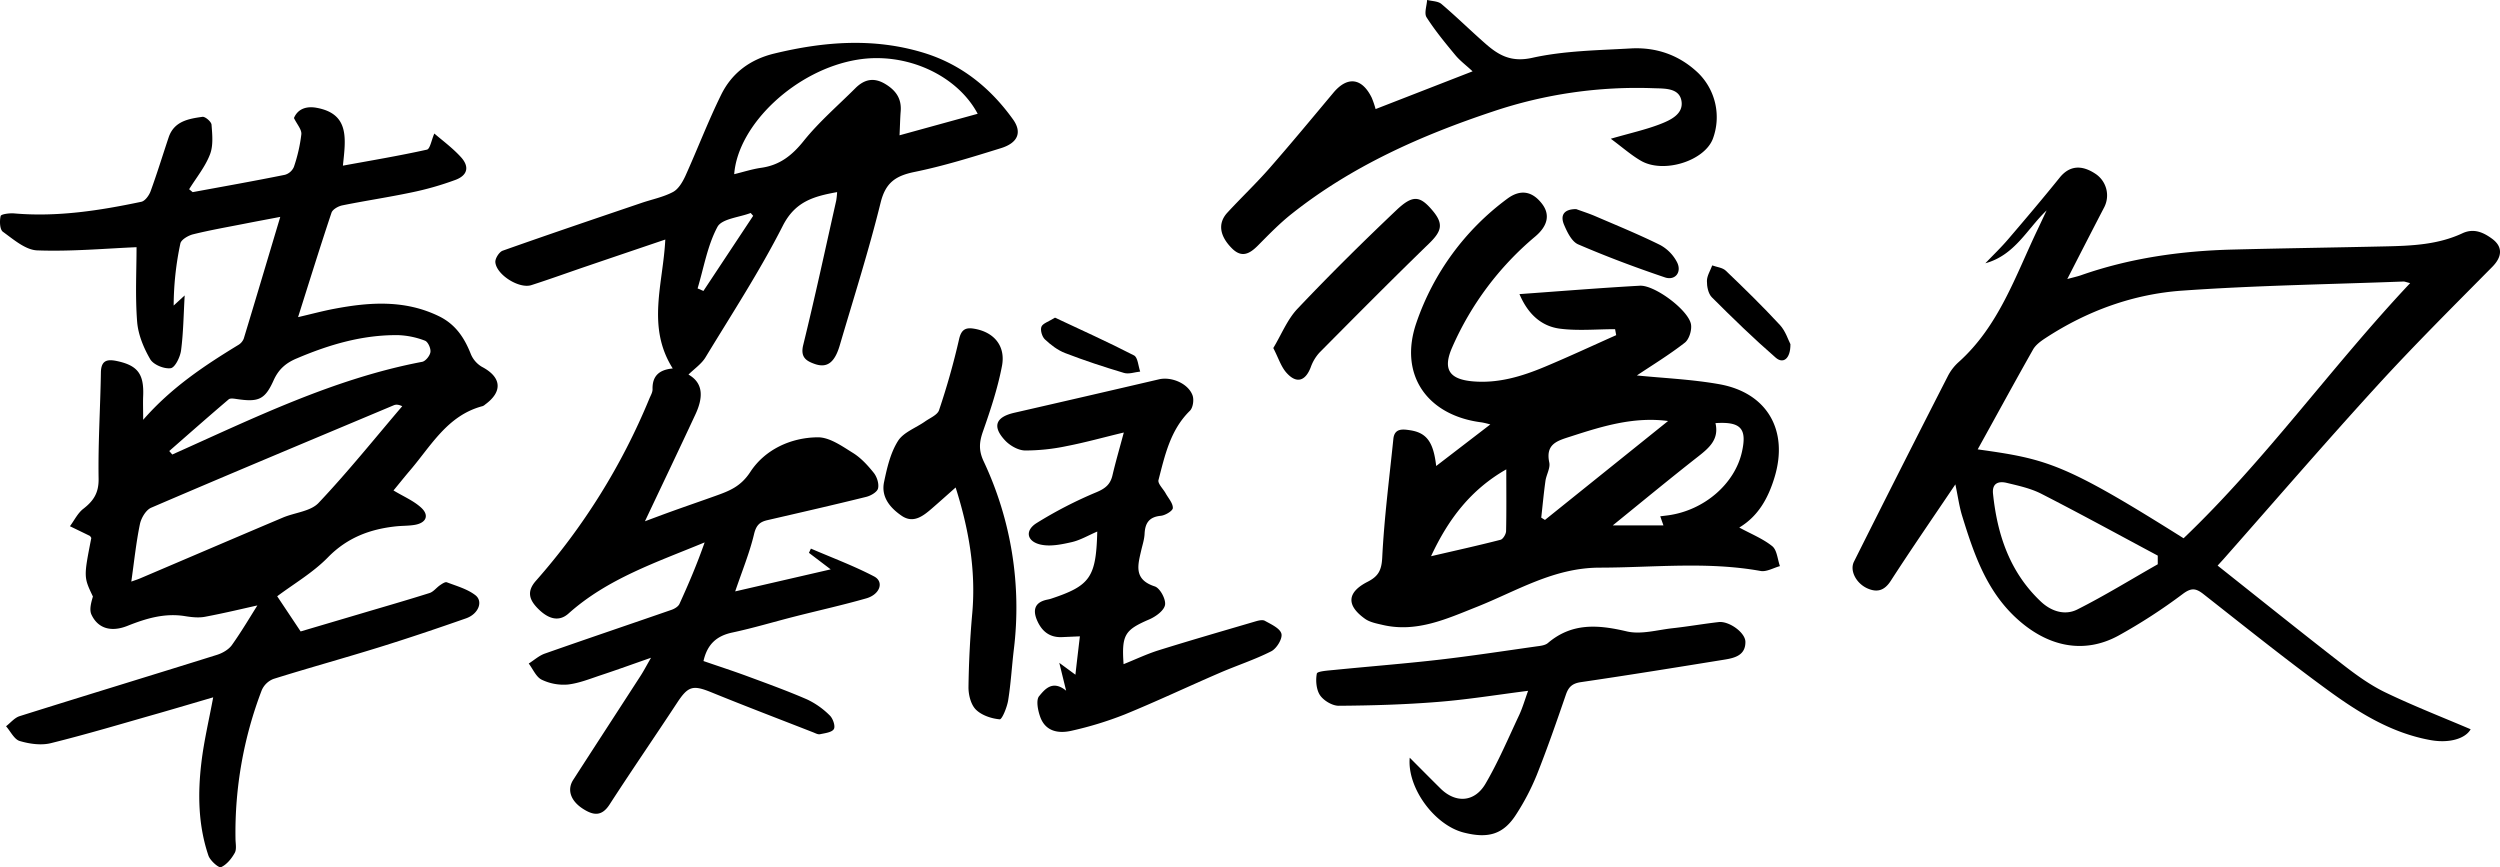
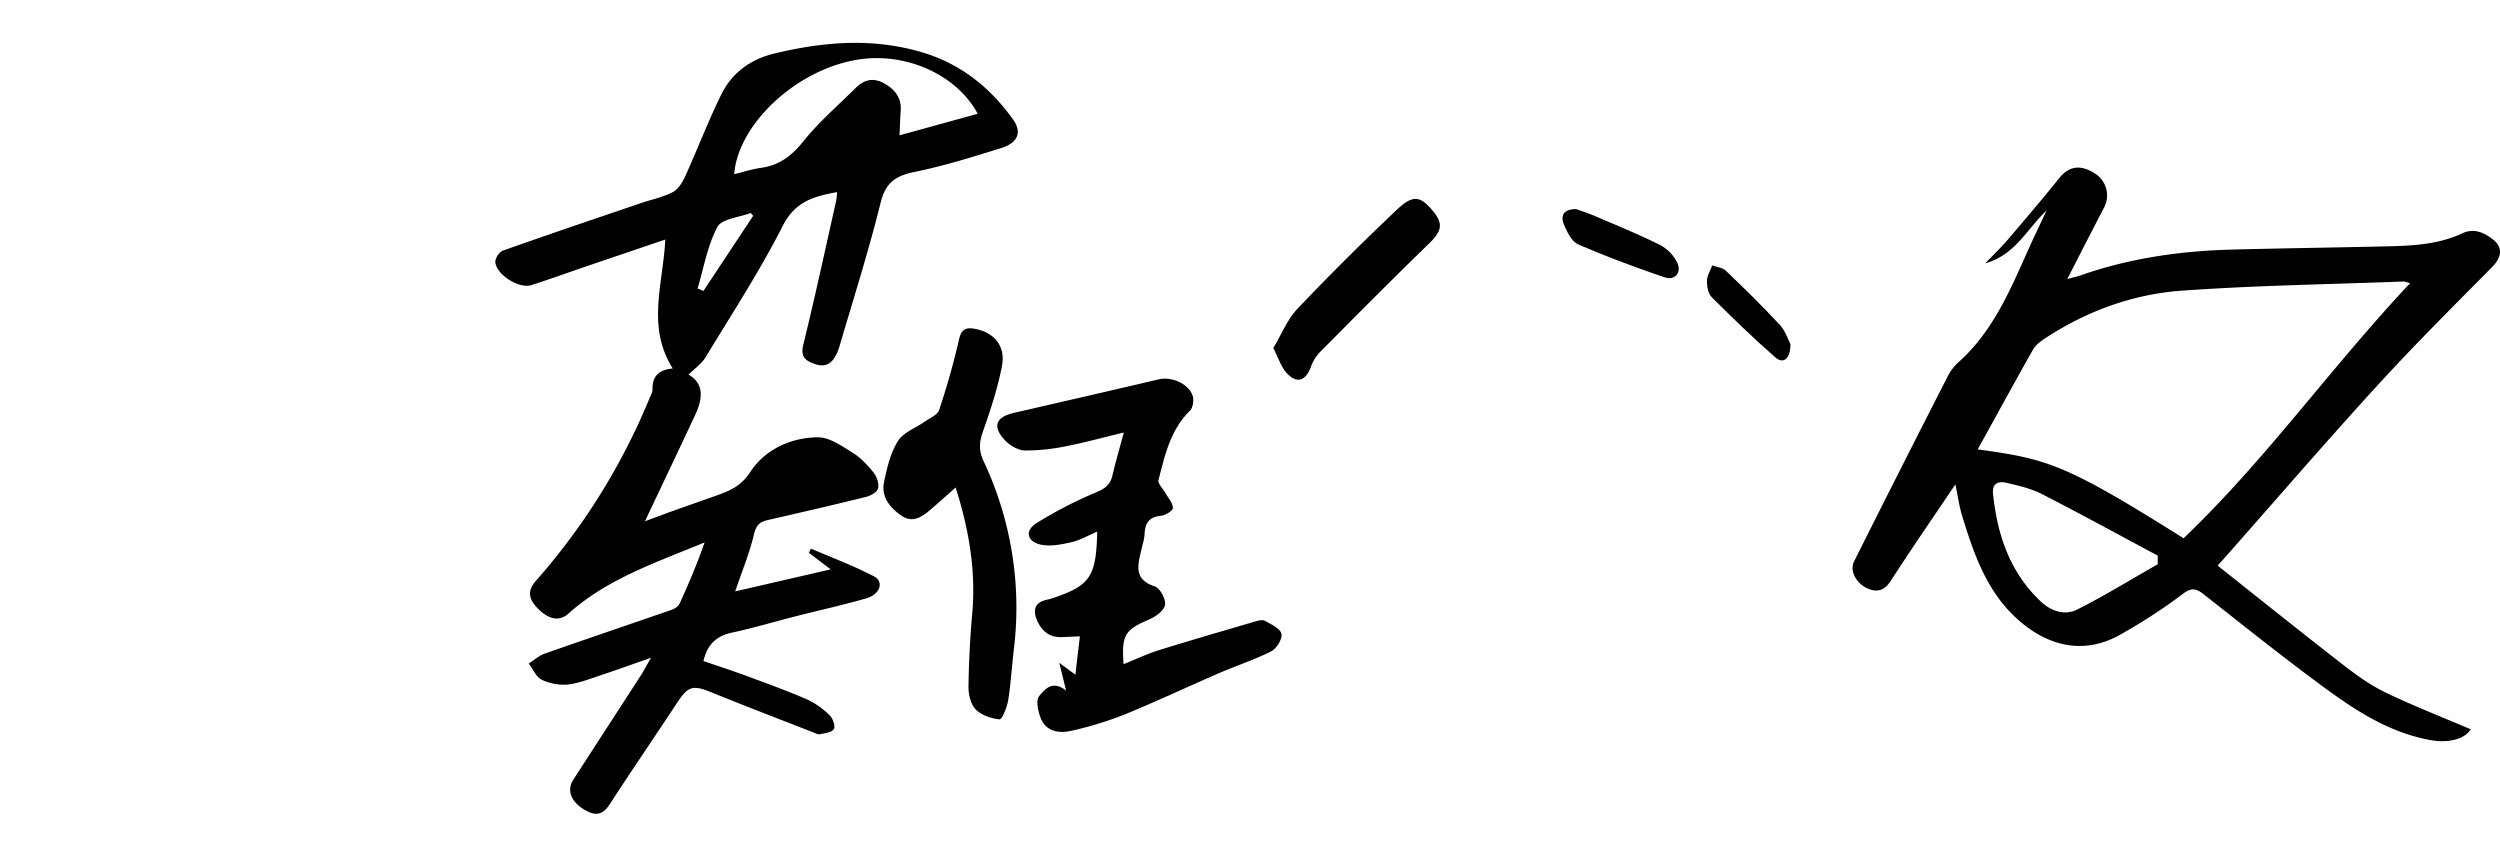
<svg xmlns="http://www.w3.org/2000/svg" viewBox="0 0 1570.53 544.76">
  <g id="레이어_2" data-name="레이어 2">
    <g id="레이어_1-2" data-name="레이어 1">
-       <path d="M247.2,308.11c6.28,3.79,12.58,6.43,17.33,10.76,5.27,4.81,3.28,9.57-3.82,10.83-3.89.69-7.91.54-11.86.95-16.43,1.74-30.71,7.09-42.85,19.5-9.45,9.66-21.56,16.7-31.86,24.43l14.73,22.1,37.19-11c14.61-4.34,29.26-8.53,43.79-13.13,2.47-.78,4.32-3.39,6.61-4.94,1.28-.87,3.21-2.2,4.26-1.8,6.13,2.36,12.84,4.19,17.9,8.09s2,11.8-5.83,14.55c-18.1,6.34-36.29,12.49-54.61,18.18-22.08,6.86-44.39,13-66.45,19.91a13.23,13.23,0,0,0-7.31,7.09,249.92,249.92,0,0,0-16.48,93.14c0,3,.85,6.64-.46,9-2,3.61-5.08,7.42-8.64,9-1.42.61-6.83-4.13-7.9-7.28-6.49-19.14-6.77-39-4.38-58.8,1.6-13.27,4.72-26.36,7.37-40.62-11.26,3.29-22.71,6.7-34.2,10-22.57,6.41-45.06,13.17-67.82,18.8-6.09,1.5-13.36.46-19.5-1.36-3.48-1-5.78-6.05-8.61-9.27,2.82-2.16,5.33-5.34,8.52-6.34,41.3-13,82.72-25.58,124-38.52,3.47-1.09,7.34-3.31,9.38-6.17,6.32-8.9,11.86-18.37,16-24.87-8.34,1.84-20.54,4.8-32.86,7.12-4,.76-8.42.29-12.52-.38-12.86-2.11-24.56,1.44-36.31,6.12-10.33,4.1-18.54,1.52-22.55-7.09-1.44-3.11-.23-7.45.91-11.37-5.82-12.21-5.82-12.21-1-36.81-.34-.46-.6-1.12-1.07-1.35-4.1-2-8.24-4-12.36-6,2.76-3.71,4.89-8.24,8.41-10.95,6.44-5,9.74-10,9.6-18.9-.37-22.23,1.09-44.49,1.44-66.74.13-7.7,4-8.47,10.11-7.17,13,2.77,17,8.12,16.45,21.85-.19,4.4,0,8.81,0,15.06,17.68-20.27,38.42-34,59.72-47a8.1,8.1,0,0,0,3.46-4c7.6-25,15-50,22.94-76.48-8.44,1.61-15.51,2.92-22.56,4.31-10.75,2.12-21.57,4-32.2,6.63-3.05.76-7.49,3.34-8,5.76a190.92,190.92,0,0,0-4.21,39l6.92-6.36c-.71,12.16-.82,23.41-2.27,34.49-.55,4.18-3.77,10.84-6.51,11.23-4.09.58-10.86-2.19-12.87-5.65-4.13-7.11-7.59-15.47-8.22-23.56-1.24-16-.37-32.14-.37-46.81-19.6.82-41.07,2.8-62.45,2C16,157,8.48,150.41,1.84,145.62c-2-1.45-2.19-6.79-1.43-9.92.29-1.2,5.6-1.89,8.53-1.63,27.06,2.35,53.54-1.78,79.84-7.31,2.36-.49,4.88-4,5.85-6.68,4.07-11.14,7.53-22.5,11.31-33.76,3.41-10.18,12.48-11.69,21.23-12.93,1.73-.25,5.58,3.06,5.72,4.94.47,6.24,1.2,13.16-1,18.73-3,7.79-8.6,14.59-13.07,21.82l2.22,1.82c19.36-3.57,38.74-7,58-10.9a8.73,8.73,0,0,0,5.61-5,99.33,99.33,0,0,0,4.66-20.44c.28-3-2.7-6.2-4.64-10.21,2.39-5.75,7.8-7.6,14.2-6.43,21.08,3.83,18.23,19.88,16.55,36.35,18.33-3.36,35.65-6.25,52.77-10.06,2-.44,2.82-5.93,4.66-10.13,4.76,4.14,11.3,8.9,16.64,14.75,5.52,6,4.35,11.44-3.25,14.33a189.64,189.64,0,0,1-28.07,8c-14.29,3-28.79,5.15-43.12,8.06-2.54.51-6.09,2.5-6.8,4.61-7.12,21.29-13.76,42.74-21,65.6,8.41-1.95,15.64-3.91,23-5.29,22.19-4.18,44.14-5.65,65.43,4.68,10.42,5.06,16,13.45,20.07,23.74a16.68,16.68,0,0,0,7,8.09c12.29,6.43,13.26,15.48,2.05,23.65a5.56,5.56,0,0,1-1.5,1c-22.6,5.88-32.83,25.65-46.59,41.44C253.41,300.47,250.2,304.5,247.2,308.11ZM82.49,365.36c2.47-.89,3.91-1.33,5.29-1.91,30-12.77,59.92-25.61,89.93-38.3,7.51-3.18,17.37-3.86,22.42-9.21,18.38-19.44,35.17-40.38,52.56-60.76-2.69-1.24-4.14-1.09-5.42-.55C196.46,276,145.61,297.19,95,318.94c-3.32,1.42-6.32,6.49-7.11,10.35C85.51,340.84,84.3,352.63,82.49,365.36Zm23.85-82,1.88,2.18c51.07-22.83,101.38-47.66,157-58.24,2.15-.41,4.88-3.84,5.19-6.15s-1.56-6.45-3.44-7.13a51.78,51.78,0,0,0-16.78-3.48c-22.34-.26-43.26,5.9-63.69,14.59C179.58,228,175,232,171.88,238.94c-5.45,12.15-9.5,13.77-23.13,11.75-1.69-.25-4.08-.67-5.1.2C131.1,261.57,118.74,272.47,106.34,283.32Z" />
      <path d="M422.63,231.48c-16.57-26.2-6.06-53-4.68-81-16.88,5.73-32.83,11.12-48.76,16.56-11.8,4-23.53,8.28-35.41,12.09-7.6,2.43-21.85-6.43-22.59-14.37-.22-2.33,2.39-6.48,4.61-7.27,29-10.28,58.09-20.12,87.18-30,6.63-2.26,13.69-3.64,19.79-6.87,3.43-1.81,6-6.23,7.76-10C438.2,93.62,444.82,76.24,453,59.61c6.74-13.76,18.23-22.32,33.52-26,31.33-7.56,62.6-10,93.88-.4,23.55,7.25,41.8,22,56,41.82,5.72,8,3.19,14.65-7.44,18-18,5.6-36.09,11.24-54.51,15-11.82,2.44-18.12,6.68-21.24,19.29-7.43,30.11-16.88,59.72-25.63,89.51-3.22,11-8,14.56-15.81,11.8-5.41-1.92-9.06-4.27-7.17-11.93,7.4-30.13,13.92-60.47,20.73-90.74a49.89,49.89,0,0,0,.56-5.28c-14.62,2.66-26.31,5.8-34.13,21.17-14.46,28.45-32,55.35-48.58,82.68-2.5,4.11-6.91,7.06-10.67,10.78,9.83,5.58,9,15,4.43,24.87-10.49,22.57-21.25,45-31.78,67.29,4.94-1.83,11.28-4.24,17.67-6.53,8.88-3.19,17.81-6.25,26.7-9.44,8.58-3.07,15.8-5.77,21.86-15.07,9.07-13.9,25.29-21.58,42.36-21.71,7.37-.06,15.18,5.52,22,9.76,5.08,3.13,9.4,7.86,13.17,12.58,2,2.51,3.38,6.83,2.68,9.77-.53,2.27-4.51,4.58-7.36,5.29-20.66,5.12-41.42,9.86-62.16,14.65-4.78,1.1-7,3.16-8.35,8.67-2.78,11.76-7.46,23.07-11.87,36.08l60-13.84L508.19,347.3l1.23-2.66c13.28,5.73,26.92,10.79,39.71,17.49,6.37,3.34,3.73,11.29-4.92,13.77-14.93,4.27-30.12,7.63-45.17,11.47-13,3.31-25.87,7.2-39,10-9.76,2.08-15.7,7.27-18.1,17.91,9,3.12,18.46,6.17,27.73,9.6,12.58,4.66,25.22,9.23,37.5,14.58a50.76,50.76,0,0,1,14.1,10c2,1.89,3.64,6.74,2.57,8.55-1.24,2.09-5.59,2.57-8.7,3.24-1.3.28-2.93-.66-4.35-1.21-21.28-8.32-42.64-16.46-63.8-25.08-11.71-4.78-14.7-4-21.62,6.53-14.05,21.38-28.56,42.46-42.45,63.94-5.07,7.84-10.47,6.7-16.85,2.57-7.58-4.93-10-11.87-5.94-18.13,14.05-21.8,28.21-43.52,42.28-65.3,1.95-3,3.61-6.22,6.58-11.37-11.77,4.11-21.39,7.61-31.1,10.82-6.94,2.29-13.9,5.15-21.05,6A31.7,31.7,0,0,1,340.32,427c-3.53-1.7-5.5-6.65-8.16-10.16,3.38-2.12,6.5-5,10.17-6.27,26.45-9.3,53-18.26,79.51-27.46,1.89-.65,4.19-2,5-3.71,5.75-12.58,11.17-25.32,15.82-38.66-30.15,12.51-60.93,22.68-85.53,44.7-5.68,5.08-12.24,3.9-19.19-3.12-5.32-5.38-7.28-10.61-1.32-17.4a406.55,406.55,0,0,0,71.27-114.39c.81-2,2.09-4,2.05-6C409.73,236.27,414,232.26,422.63,231.48ZM565.1,85l49.09-13.52c-12.84-24.2-44.81-39-75.46-34-38.78,6.31-75.14,40.74-77.49,71.94,5.64-1.36,11.21-3.18,16.91-4,11.58-1.62,19.38-7.69,26.72-16.86,9.62-12,21.52-22.2,32.47-33.14,5.57-5.56,11.58-7,18.8-2.65,6.66,4,10.32,9.19,9.68,17.14C565.48,74.18,565.41,78.42,565.1,85ZM438.24,181.19l3.66,1.59,31.25-47.2-1.56-1.79c-7.22,2.79-18.13,3.59-20.89,8.76C444.42,154.29,442.15,168.17,438.24,181.19Z" />
      <path d="M1285.71,132.18c-12.23,11.57-19.86,28.07-38.49,33.22,4.87-5.12,10-10,14.57-15.39,10.86-12.68,21.65-25.43,32.13-38.43,5.86-7.28,13.38-8.4,22.38-2.45A16.27,16.27,0,0,1,1322,130c-7.53,14.5-15,29.05-23.31,45.29,4.17-1.14,6.41-1.61,8.56-2.36,30.82-10.8,62.73-15.32,95.23-16.15,32-.82,64.08-1.27,96.11-2,16.51-.36,33-1.06,48.33-8.23,7.16-3.35,13.25-.53,18.66,3.45,7,5.17,6.18,11.5.1,17.65-24.42,24.71-49.08,49.22-72.5,74.86-32.69,35.79-64.34,72.52-96.44,108.85-1,1.09-1.94,2.14-3.61,3.95,26.48,21,52.35,41.77,78.57,62.11,8.4,6.52,17.21,12.93,26.73,17.52,17.62,8.49,35.9,15.61,53.66,23.19-3.31,5.91-13.4,8.93-25.16,6.82-24.77-4.45-45.45-17.43-65.11-31.8-26.35-19.25-51.84-39.7-77.52-59.87-4.73-3.72-7.6-4.22-13-.19a346.71,346.71,0,0,1-40.55,26.27c-21.62,11.73-44.57,7.17-64.51-11.44-18.59-17.35-26.4-40.49-33.6-63.85-1.82-5.92-2.64-12.14-4.25-19.78-14.26,21.18-27.75,40.7-40.61,60.63-4,6.18-8.58,7.38-14.57,4.75-7.1-3.13-11.36-11.15-8.52-16.84q29.22-58.39,58.95-116.51a30.34,30.34,0,0,1,6.65-8.71c25.53-22.79,35.88-54.55,50.06-84.05C1282.12,139.82,1283.9,136,1285.71,132.18Zm-43.3,150.12c43.69,6.09,54.47,8.73,129.34,55.85,51.54-49.17,92.76-107.6,142.34-160.29-2.72-.67-3.52-1.06-4.3-1-46.33,1.76-92.73,2.45-139,5.73-30.7,2.18-59.53,12.67-85.58,29.66-3,1.95-6.28,4.29-8,7.28C1265.43,240.34,1254,261.41,1242.41,282.3Zm113.12,72.18,0-5.43c-24.35-13-48.55-26.27-73.12-38.84-6.67-3.41-14.33-5.07-21.7-6.85-5.06-1.23-9.37.05-8.67,6.83,2.69,25.83,10.59,49.37,30.06,67.74,6.58,6.2,15.1,8.82,22.8,5C1322.2,374.23,1338.71,364,1355.53,354.48Z" />
-       <path d="M902.23,292.75l34-26.11a54,54,0,0,0-5.33-1.28c-34.4-4.28-52.32-30-41.12-62.55a162,162,0,0,1,57-77.88c8.4-6.3,15.88-4.84,22,3.18,5.11,6.74,3.56,13.81-4.36,20.49a190.35,190.35,0,0,0-52.16,69.67c-6,13.64-1.89,20,12.94,21.3,16,1.4,30.86-3.12,45.28-9.15,15.08-6.31,29.9-13.22,44.83-19.87l-.69-3.76c-11.55,0-23.26,1.15-34.62-.31-12.53-1.61-20.59-10.19-25.45-21.72,25.64-1.83,50.61-3.87,75.62-5.27,9.24-.52,30.26,15.11,32.09,24.06.73,3.61-1.06,9.56-3.83,11.72-10,7.78-20.87,14.39-30.13,20.59,16.41,1.67,34.28,2.4,51.72,5.49,30.34,5.39,43.71,29.24,34.74,58.58-4,13.2-10.33,24.43-22.13,31.47,7.45,4.05,14.85,7,20.73,11.73,3,2.45,3.3,8.24,4.81,12.51-4.06,1.1-8.41,3.73-12.16,3.05-33.59-6.06-67.27-2.14-101-2.09-28.9,0-52.1,14.65-77.32,24.67-18.81,7.47-37.77,16.3-59.1,11.31-3.8-.89-8-1.66-11.06-3.83-11.88-8.46-11.39-16.64,1.62-23.27,6.71-3.42,8.77-7.15,9.18-15.18,1.24-24.93,4.46-49.76,7-74.62.71-6.86,6.13-6.05,10.48-5.4C896.3,271.86,900.51,277.75,902.23,292.75Zm145.68-28.27c-21.65-2.83-41.29,3.29-61,9.66-8.32,2.7-16.16,4.56-13.63,16.44.74,3.51-1.86,7.63-2.41,11.54-1.07,7.66-1.78,15.37-2.64,23.07l2.33,1.44Zm-34.76,65.59H1045c-.86-2.42-1.38-3.85-2-5.73,2.21-.27,3.7-.43,5.18-.64,22.43-3.16,41.64-19.73,46.12-39.79,3.29-14.7-.66-19.14-16.63-18.1,2.36,10-3.74,15.4-10.78,20.91C1049,300.72,1031.48,315.21,1013.15,330.07Zm-66.88-35.22C924,307.58,909.9,326,899,349.42c15.5-3.59,29.63-6.71,43.64-10.32,1.58-.4,3.45-3.53,3.5-5.44C946.42,321.28,946.27,308.89,946.27,294.85Z" />
      <path d="M705.84,417.24c7.52-3,14.67-6.43,22.14-8.76,20-6.25,40.2-12.07,60.35-18,2-.59,4.72-1.35,6.25-.49,3.95,2.2,9.58,4.73,10.43,8.15.77,3.06-3,9.29-6.39,11-10.55,5.36-21.93,9-32.83,13.76-19.85,8.57-39.41,17.84-59.42,26a222.27,222.27,0,0,1-33.09,10.14c-8.11,1.9-16.38.65-19.76-8.57-1.51-4.11-2.81-10.69-.7-13.18,3.43-4.07,8.3-10.42,16.94-3.39-1.7-6.91-2.89-11.75-4.3-17.5l10.13,7.46c1-9,1.87-16.09,2.8-24.11l-11.18.49c-8.21.37-13.12-4.07-16-11.23C649,383.33,650,378.84,656.63,377c1.17-.33,2.4-.48,3.55-.86,24.71-8.18,28.41-13.4,29.13-42.22-5.63,2.41-10.62,5.4-16,6.64C667,342,660,343.46,653.9,342.15c-8.76-1.88-10.28-8.72-2.81-13.48a262.91,262.91,0,0,1,38-19.57c5.48-2.34,8.47-4.94,9.78-10.5,2-8.55,4.48-17,7.12-26.89-12.56,3-24.11,6.25-35.84,8.52A126.2,126.2,0,0,1,643.9,283c-4.22-.08-9.34-3-12.36-6.17-8.41-8.89-6.11-14.84,5.72-17.54q45.45-10.4,90.85-21c7.85-1.82,18.39,2.66,21.06,10.09,1,2.75.3,7.75-1.66,9.67-12.27,12-15.7,27.94-19.73,43.5-.59,2.27,3,5.59,4.54,8.45,1.68,3,4.56,6.15,4.47,9.16-.06,1.78-4.75,4.6-7.56,4.87-7.36.71-9.88,4.6-10.19,11.35-.16,3.32-1.21,6.6-2,9.87-2.14,9.46-5.24,18.71,8.4,23.14,3.28,1.06,7,7.95,6.46,11.53s-5.78,7.4-9.81,9.14C706.63,395.74,704.55,398.66,705.84,417.24Z" />
-       <path d="M1011.92,87.16c12.57-3.62,21.8-5.67,30.54-9,6.72-2.57,15.27-6.39,13.86-14.74s-10.83-7.74-17.54-8A283.31,283.31,0,0,0,938,70c-45.38,15.11-88.68,34.33-126.46,64.27-7.6,6-14.43,13.05-21.27,19.95-5.17,5.21-10.17,8-16.35,1.8-7.82-7.84-9-15.82-2.82-22.49,8.69-9.42,18-18.26,26.44-27.88,13.65-15.59,26.86-31.57,40.17-47.46,8.75-10.43,17.87-9.32,24,3.14a59,59,0,0,1,2.46,7.19l60.93-23.71c-4-3.75-7.87-6.59-10.83-10.16-6.35-7.66-12.73-15.4-18.08-23.77-1.62-2.53.13-7.22.34-10.92,3,.8,6.83.71,9,2.54,9.51,8.07,18.41,16.85,27.8,25.07,8.32,7.28,16.18,11.66,29.27,8.75,20-4.44,41.09-4.71,61.77-5.89,16.16-.91,30.71,4.15,42.61,15.57a38.9,38.9,0,0,1,9,41.34c-5.5,13.94-31.15,21.88-45.24,13.59C1024.73,97.44,1019.42,92.73,1011.92,87.16Z" />
-       <path d="M885.61,476c6.67,6.68,13,13.09,19.38,19.39,9.43,9.29,21.34,8.72,28.22-3.05,8.11-13.86,14.4-28.79,21.26-43.36,2-4.34,3.35-9,5.5-15-19.72,2.51-38.29,5.55-57,7-20.59,1.65-41.29,2.25-62,2.39-4,0-9.4-3.21-11.71-6.61s-2.87-9.3-2-13.62c.31-1.5,7.23-1.91,11.19-2.31,21.83-2.18,43.71-3.88,65.5-6.38,20.3-2.34,40.51-5.44,60.74-8.3,2.65-.38,5.86-.61,7.71-2.19,15.1-12.85,31.51-11.57,49.52-7.32,9,2.12,19.24-.94,28.89-2s19.22-2.74,28.87-3.85c6.5-.74,16.72,6.55,16.8,12.37.12,8.44-6.58,10.16-13.08,11.21-30.06,4.86-60.12,9.74-90.24,14.15-5.43.8-7.79,3-9.48,7.94-5.84,17-11.75,34-18.39,50.69a147.94,147.94,0,0,1-12.67,24.25c-8,12.67-17.49,15.63-33.2,11.59C901.06,518.25,883.87,494.81,885.61,476Z" />
      <path d="M600.34,306.24c-5.63,5-10.36,9.24-15.17,13.4-5.49,4.74-11.54,9.33-18.78,4.35s-13-11.8-11-21.24c1.86-8.86,4-18.24,8.73-25.72,3.44-5.48,11.23-8.19,17-12.26,3.13-2.21,7.81-4.1,8.81-7.12a458.42,458.42,0,0,0,12.56-44.49c1.4-6.3,4.27-7.52,9.36-6.68,12.51,2.05,20,10.75,17.61,23.39-2.67,13.95-7.19,27.63-11.92,41.07-2.35,6.69-2.84,11.86.35,18.74a215.74,215.74,0,0,1,19,118.46c-1.26,10.6-1.85,21.29-3.55,31.81-.7,4.37-3.85,12.07-5.31,11.94-5.24-.48-11.39-2.52-15-6.15-3.15-3.18-4.67-9.32-4.61-14.11.2-15.55,1-31.12,2.39-46.6C613.17,357.8,608.44,331.72,600.34,306.24Z" />
      <path d="M799.9,218.64c5.14-8.54,8.79-17.92,15.2-24.68C835.21,172.74,856,152.15,877.26,132c10.15-9.63,14.66-9,22.11-.4,7.64,8.78,6.67,13.35-1.74,21.5-23.18,22.49-45.93,45.42-68.68,68.36a26.93,26.93,0,0,0-5.53,9.25c-3.37,8.81-9,10.51-15.3,3.39C804.74,230.29,803.13,224.9,799.9,218.64Z" />
      <path d="M990.15,131.36c4,1.45,8,2.73,11.92,4.4,13.7,5.9,27.53,11.55,40.89,18.17a25.78,25.78,0,0,1,10.48,10.62c3.33,6.3-1,11.92-7.54,9.7-18.41-6.22-36.65-13.05-54.48-20.74-4-1.72-6.85-7.6-8.8-12.17C979.9,135,982.71,131.36,990.15,131.36Z" />
      <path d="M1124.77,216.22c.08,9.13-4.51,12.58-9.23,8.48-13.9-12.06-27.12-24.93-40.14-37.94-2.26-2.26-3.14-6.78-3.09-10.23,0-3.28,2.14-6.53,3.33-9.8,2.88,1.06,6.48,1.37,8.51,3.31,11.61,11.1,23.12,22.34,34,34.11C1121.72,208,1123.35,213.52,1124.77,216.22Z" />
-       <path d="M662.77,199.55c16.44,7.73,33.27,15.3,49.65,23.74,2.39,1.24,2.63,6.66,3.86,10.14-3.41.35-7.13,1.76-10.17.85-12.48-3.72-24.88-7.8-37-12.48-4.68-1.8-9-5.13-12.7-8.6-1.79-1.68-3-5.82-2.18-7.93S658.75,202.07,662.77,199.55Z" />
    </g>
  </g>
</svg>